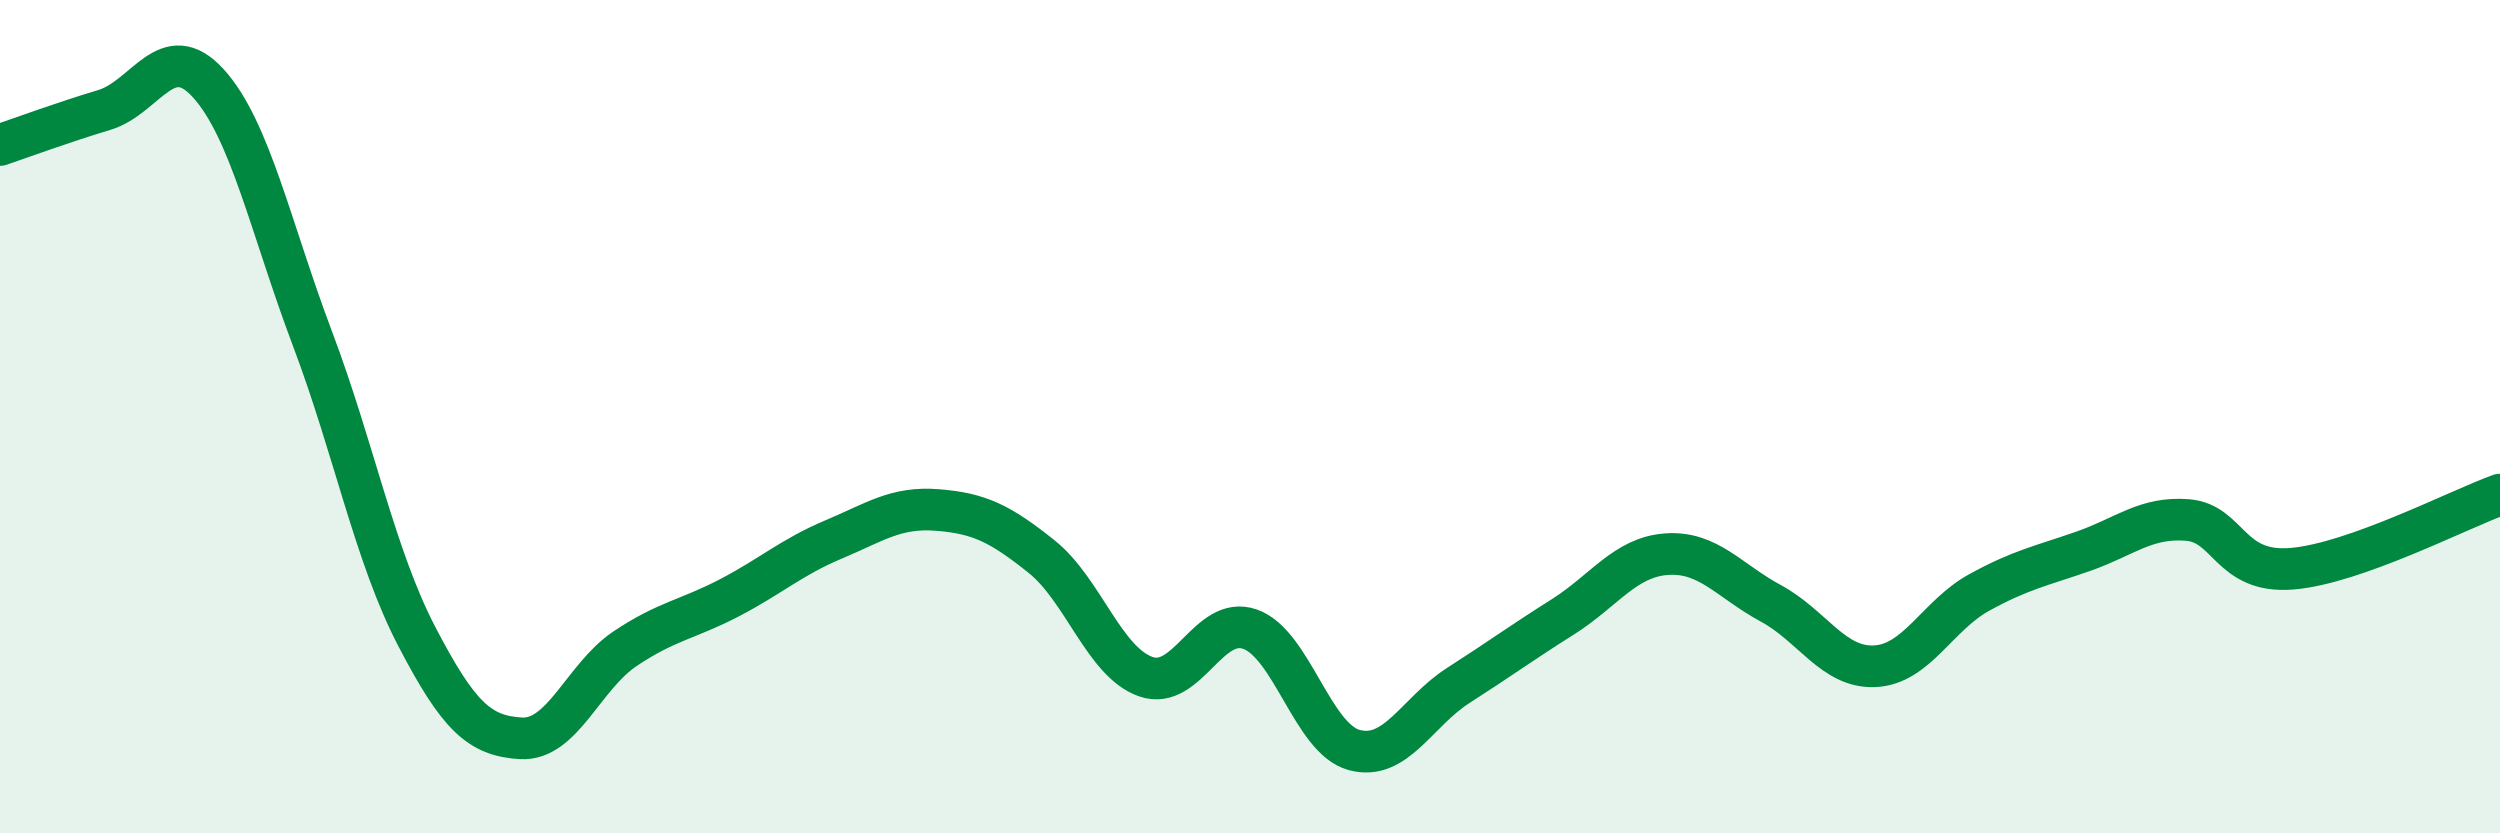
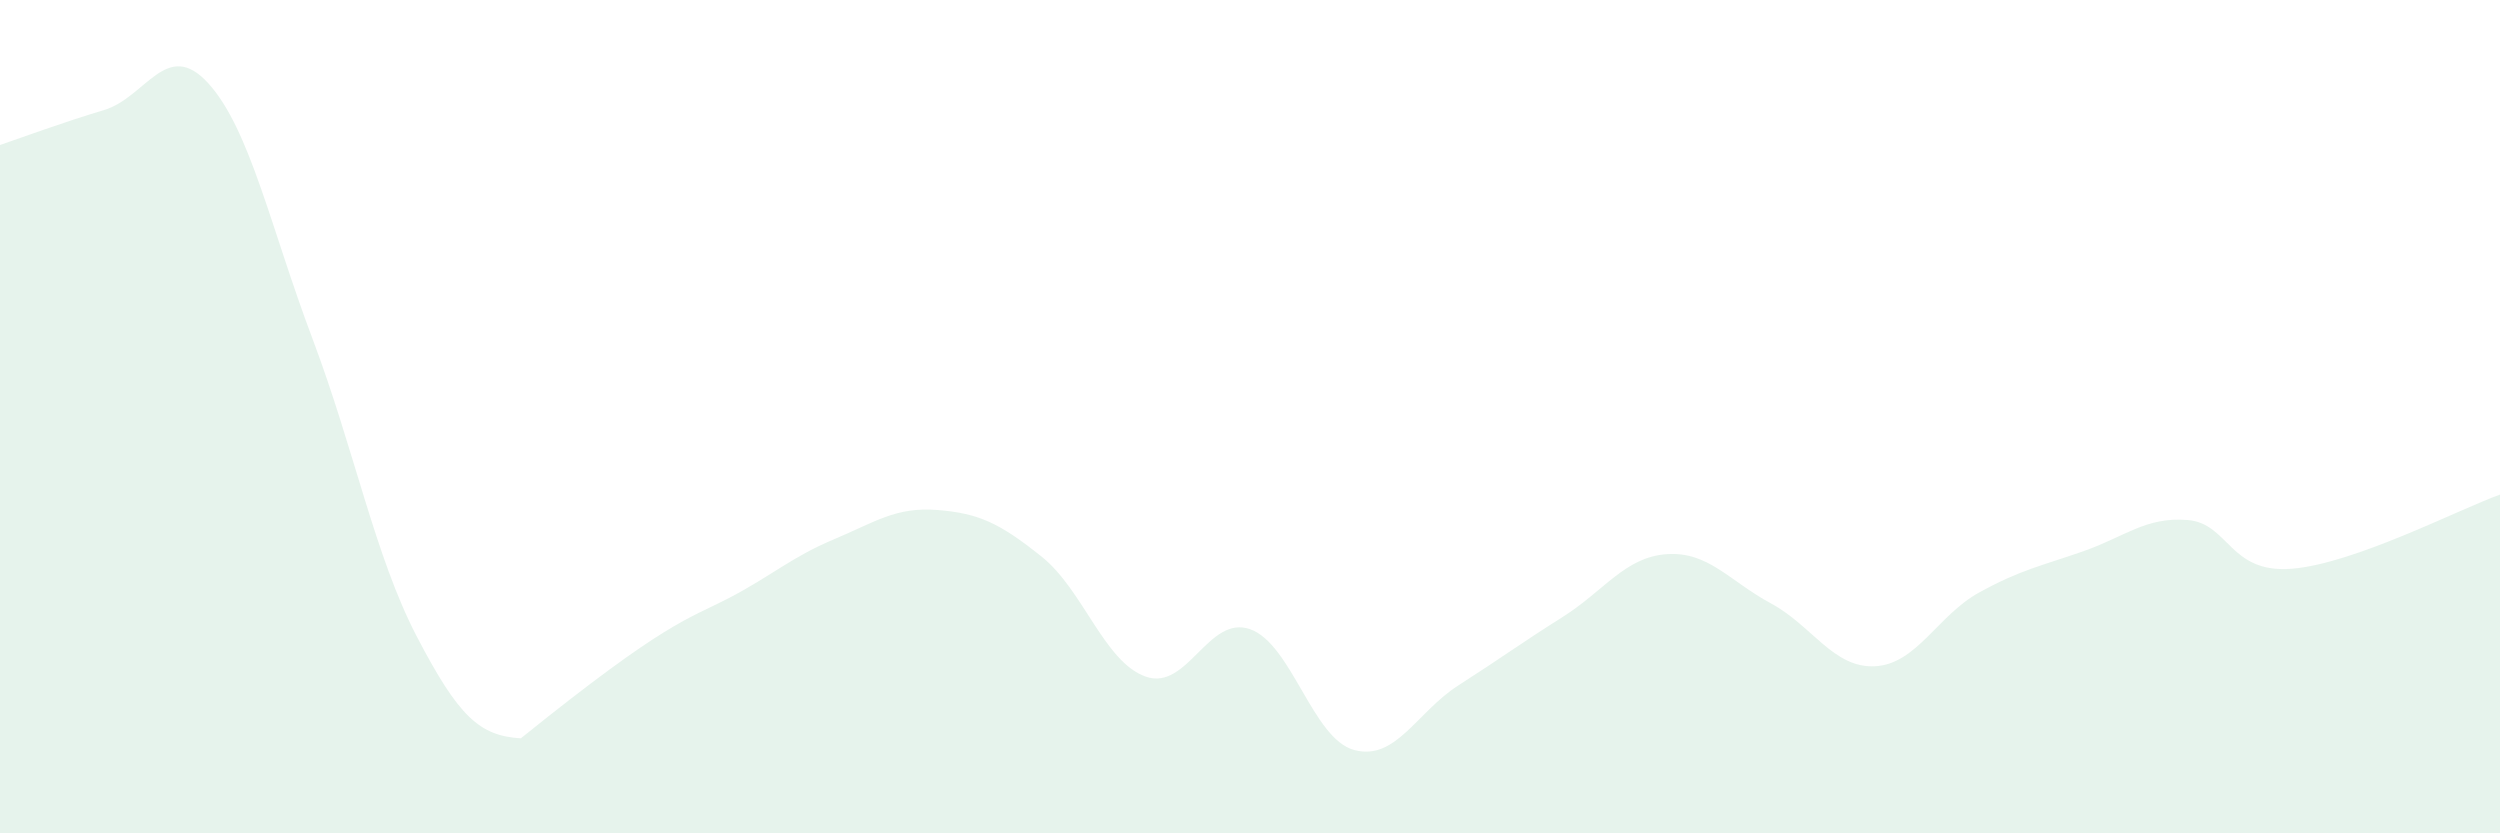
<svg xmlns="http://www.w3.org/2000/svg" width="60" height="20" viewBox="0 0 60 20">
-   <path d="M 0,3.48 C 0.5,3.31 1.5,2.94 2.5,2.64 C 3.5,2.34 4,0.9 5,2 C 6,3.1 6.5,5.48 7.5,8.13 C 8.5,10.78 9,13.35 10,15.27 C 11,17.19 11.5,17.66 12.5,17.72 C 13.5,17.78 14,16.24 15,15.57 C 16,14.9 16.5,14.87 17.5,14.35 C 18.5,13.83 19,13.37 20,12.95 C 21,12.53 21.5,12.16 22.5,12.24 C 23.5,12.32 24,12.56 25,13.36 C 26,14.16 26.5,15.89 27.5,16.24 C 28.5,16.59 29,14.75 30,15.1 C 31,15.45 31.5,17.73 32.5,18 C 33.5,18.27 34,17.09 35,16.45 C 36,15.81 36.5,15.44 37.5,14.81 C 38.5,14.18 39,13.37 40,13.3 C 41,13.23 41.5,13.94 42.5,14.48 C 43.5,15.02 44,16.04 45,15.99 C 46,15.94 46.5,14.77 47.5,14.22 C 48.5,13.67 49,13.58 50,13.23 C 51,12.88 51.5,12.4 52.5,12.48 C 53.5,12.56 53.5,13.77 55,13.65 C 56.5,13.53 59,12.23 60,11.87L60 20L0 20Z" fill="#008740" opacity="0.1" stroke-linecap="round" stroke-linejoin="round" />
-   <path d="M 0,3.48 C 0.5,3.31 1.5,2.94 2.5,2.64 C 3.5,2.34 4,0.9 5,2 C 6,3.1 6.5,5.48 7.5,8.13 C 8.5,10.78 9,13.35 10,15.27 C 11,17.19 11.5,17.66 12.5,17.72 C 13.5,17.78 14,16.24 15,15.57 C 16,14.9 16.5,14.87 17.5,14.35 C 18.5,13.83 19,13.37 20,12.95 C 21,12.53 21.5,12.16 22.5,12.24 C 23.5,12.32 24,12.56 25,13.36 C 26,14.16 26.5,15.89 27.5,16.24 C 28.5,16.59 29,14.75 30,15.1 C 31,15.45 31.5,17.73 32.5,18 C 33.5,18.27 34,17.09 35,16.45 C 36,15.81 36.5,15.44 37.5,14.81 C 38.5,14.18 39,13.37 40,13.3 C 41,13.23 41.5,13.94 42.5,14.48 C 43.5,15.02 44,16.04 45,15.99 C 46,15.94 46.5,14.77 47.5,14.22 C 48.5,13.67 49,13.58 50,13.23 C 51,12.88 51.5,12.4 52.5,12.48 C 53.5,12.56 53.5,13.77 55,13.65 C 56.5,13.53 59,12.23 60,11.87" stroke="#008740" stroke-width="1" fill="none" stroke-linecap="round" stroke-linejoin="round" />
+   <path d="M 0,3.48 C 0.5,3.31 1.5,2.94 2.5,2.64 C 3.5,2.34 4,0.9 5,2 C 6,3.1 6.5,5.48 7.5,8.13 C 8.5,10.78 9,13.35 10,15.27 C 11,17.19 11.5,17.66 12.5,17.72 C 16,14.9 16.5,14.87 17.5,14.35 C 18.5,13.83 19,13.37 20,12.95 C 21,12.53 21.5,12.16 22.5,12.24 C 23.5,12.32 24,12.56 25,13.36 C 26,14.16 26.5,15.89 27.5,16.24 C 28.5,16.59 29,14.75 30,15.1 C 31,15.45 31.5,17.73 32.5,18 C 33.5,18.27 34,17.09 35,16.45 C 36,15.81 36.5,15.44 37.5,14.81 C 38.5,14.18 39,13.37 40,13.3 C 41,13.23 41.5,13.94 42.5,14.48 C 43.5,15.02 44,16.04 45,15.99 C 46,15.94 46.5,14.77 47.5,14.22 C 48.5,13.67 49,13.58 50,13.23 C 51,12.88 51.5,12.4 52.5,12.48 C 53.5,12.56 53.5,13.77 55,13.65 C 56.5,13.53 59,12.23 60,11.87L60 20L0 20Z" fill="#008740" opacity="0.1" stroke-linecap="round" stroke-linejoin="round" />
</svg>